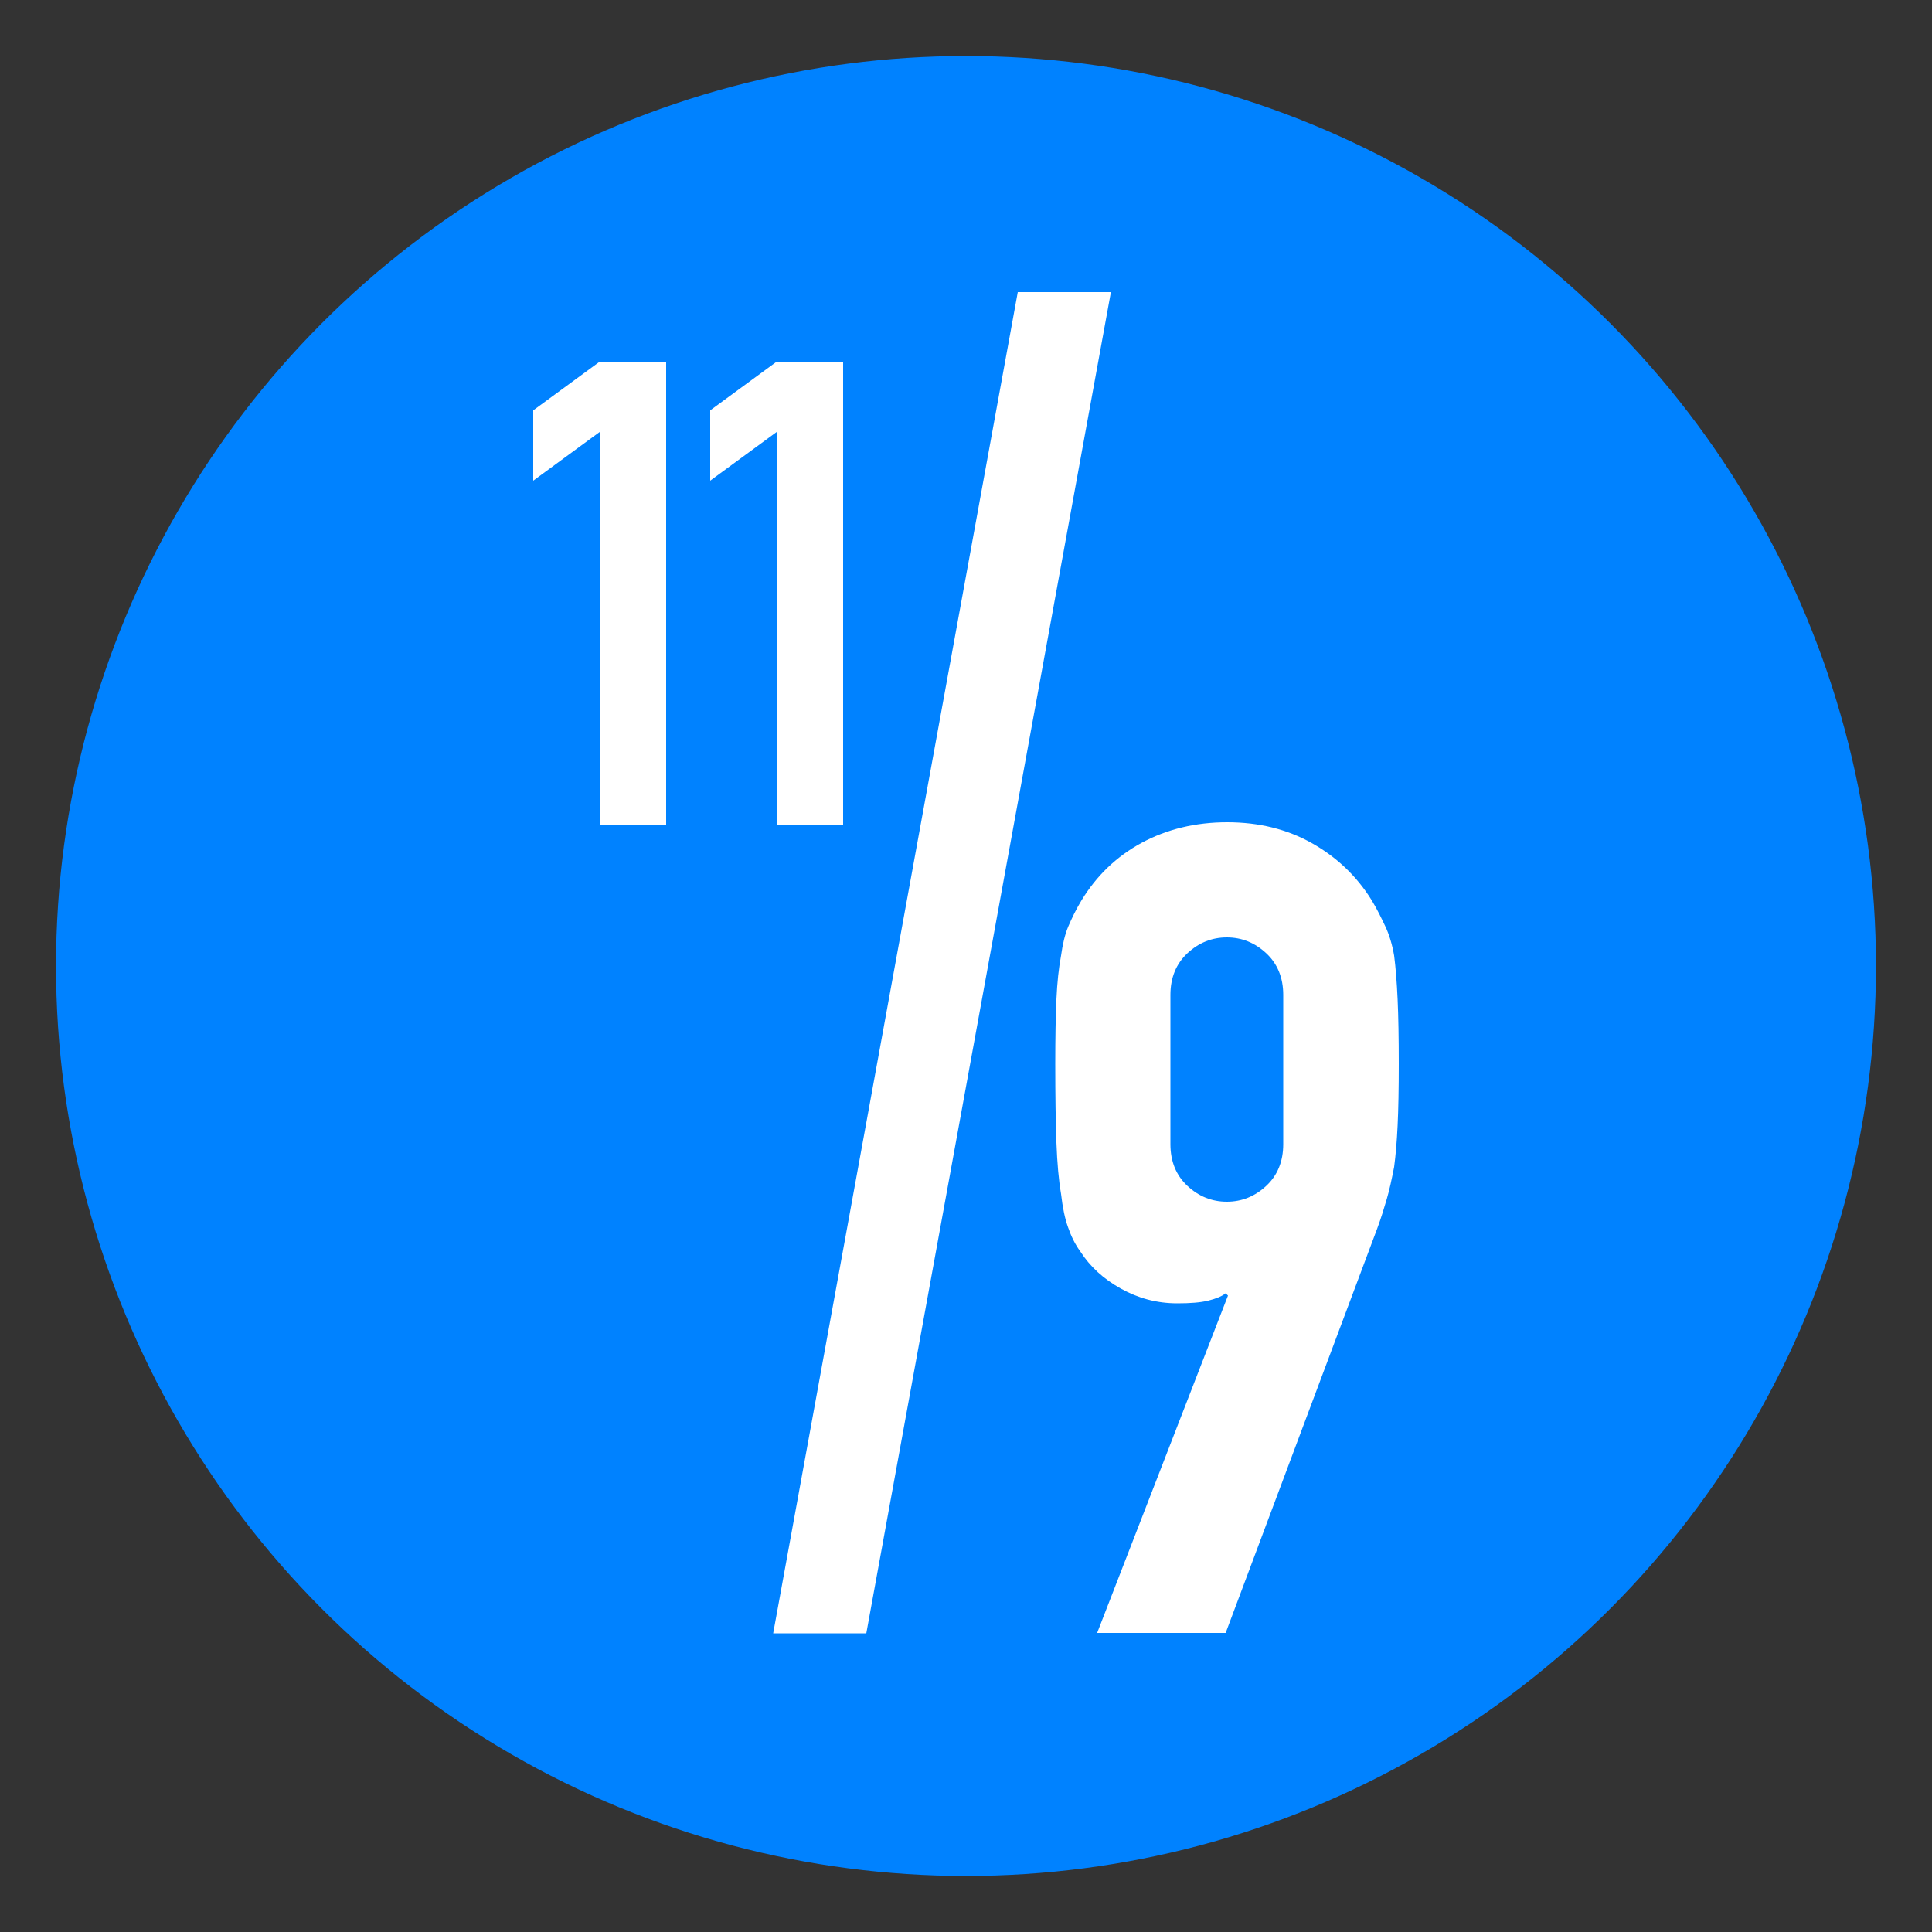
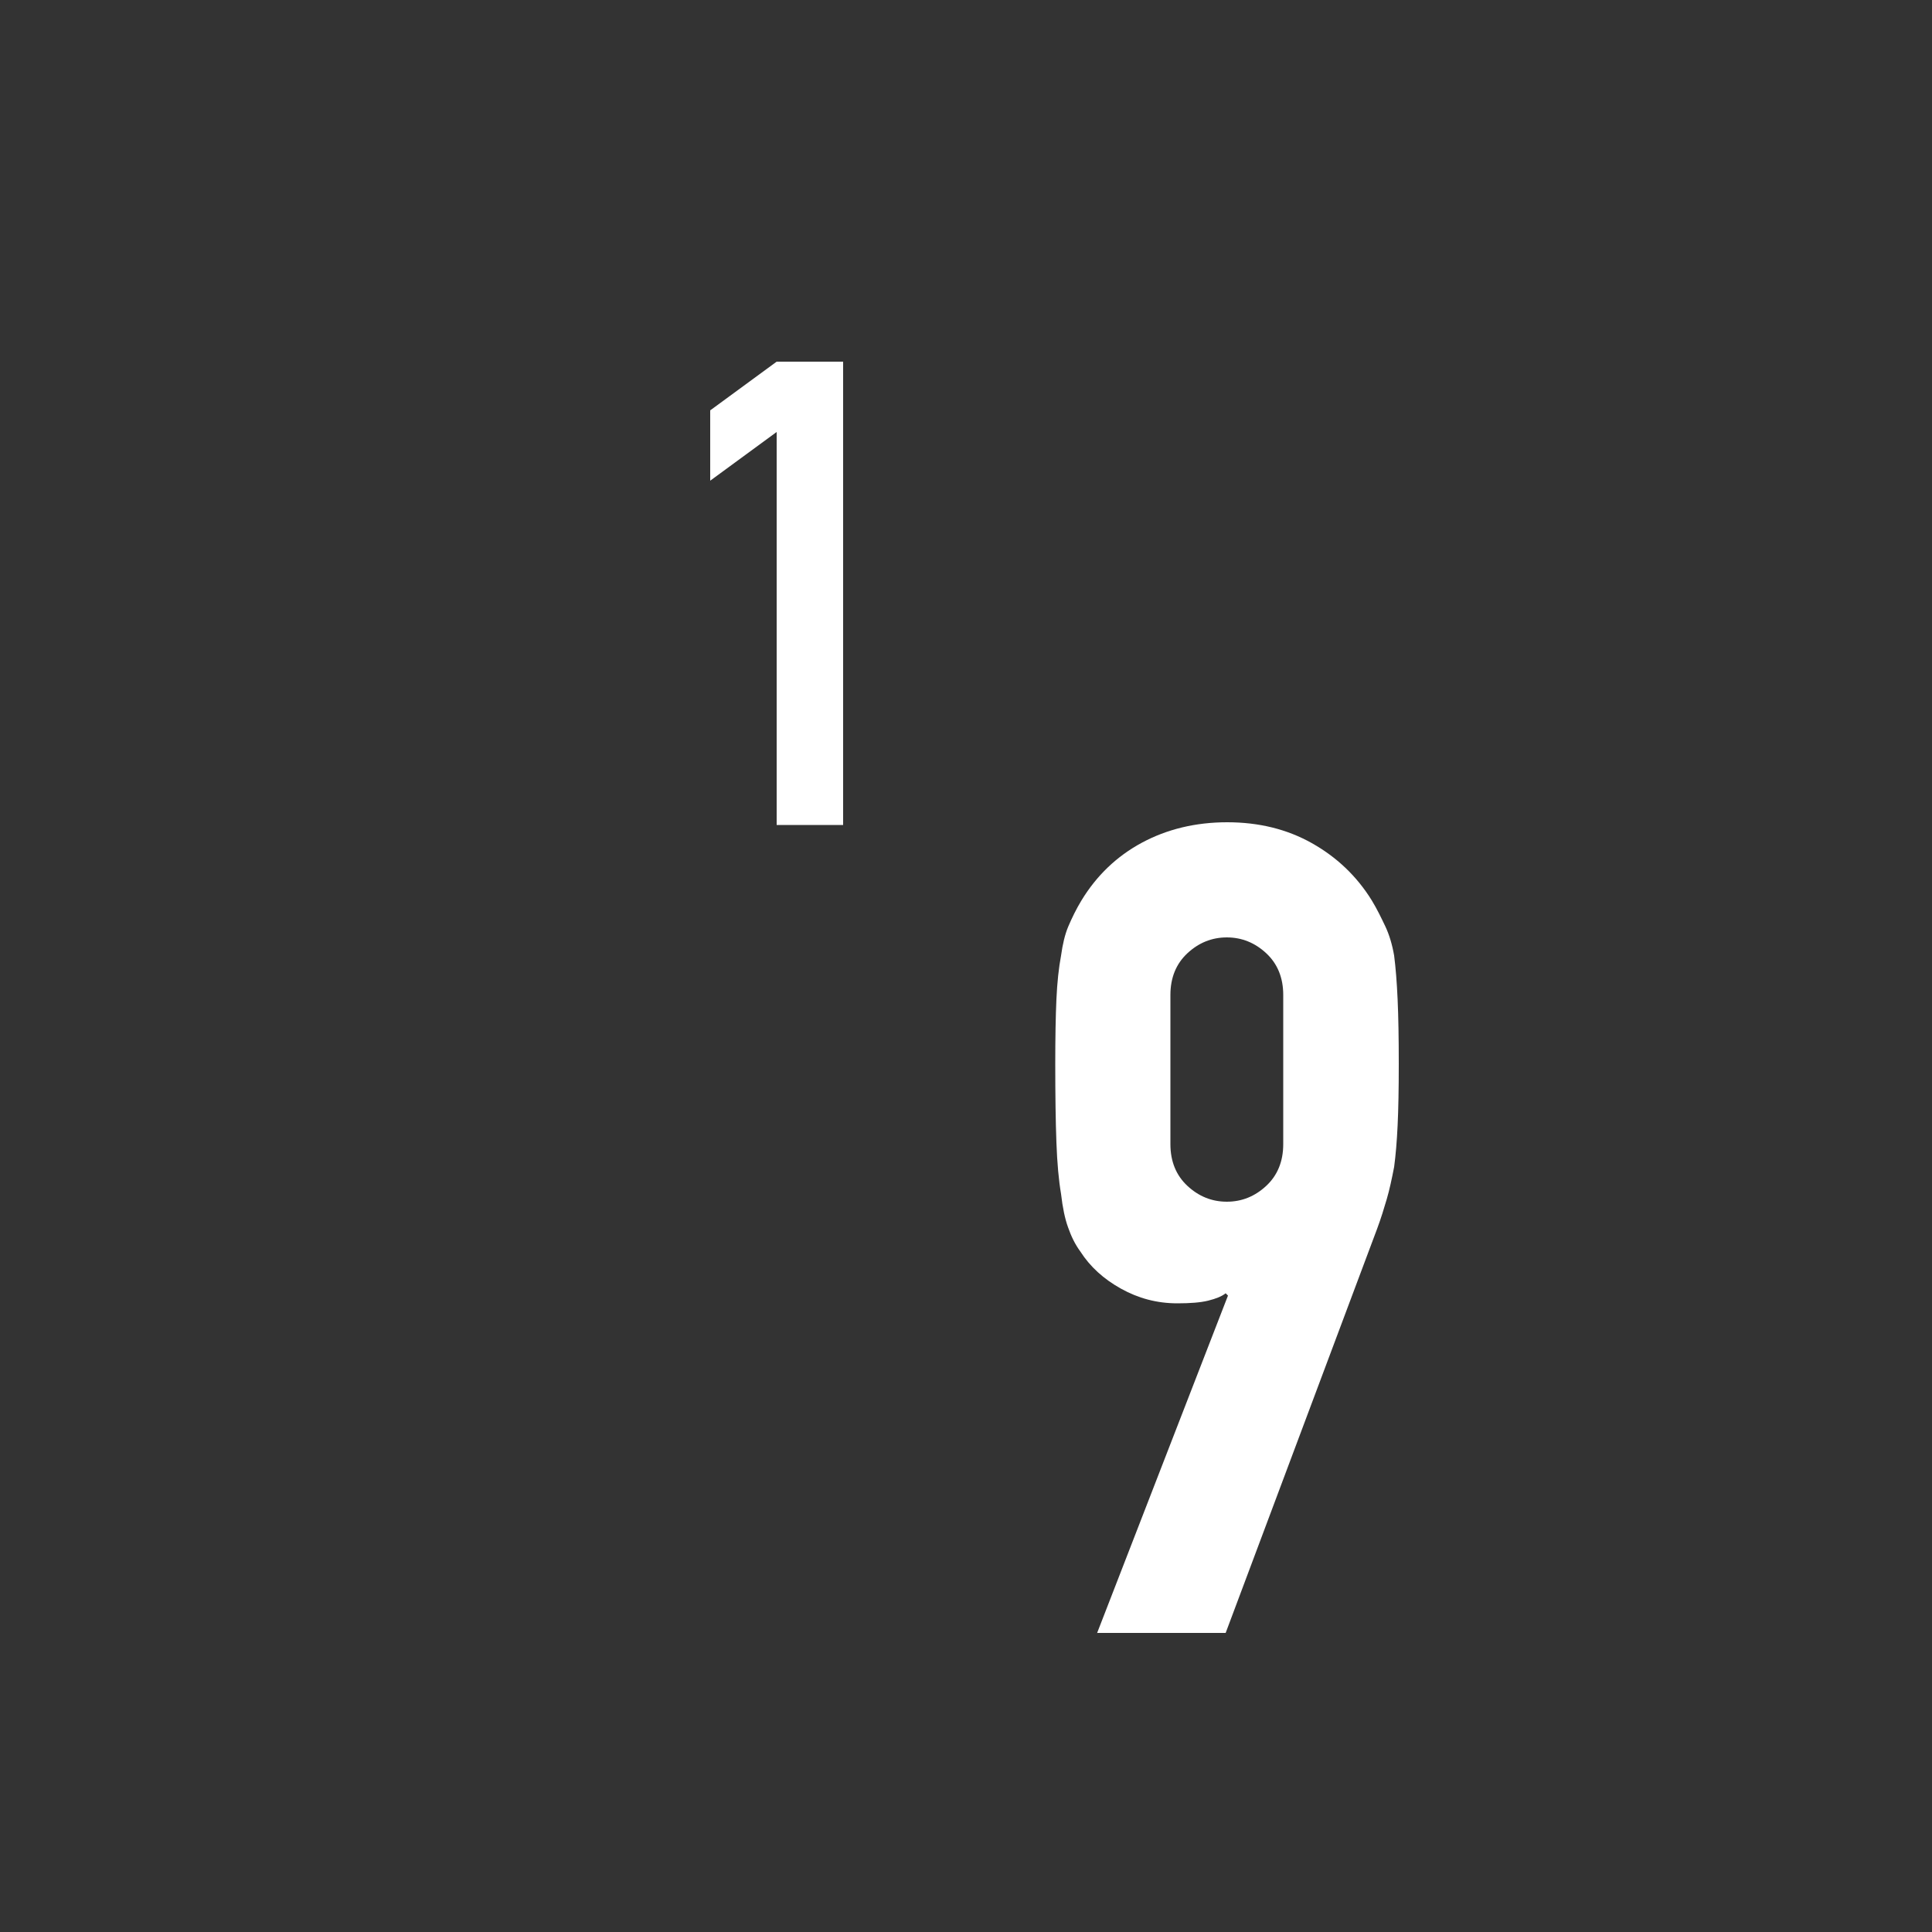
<svg xmlns="http://www.w3.org/2000/svg" version="1.1" id="レイヤー_1" x="0px" y="0px" viewBox="0 0 500 500" style="enable-background:new 0 0 500 500;" xml:space="preserve">
  <rect x="0" y="0" width="500" height="500" fill="#333333" stroke="none" />
  <style type="text/css">
	.st0{fill:#0082FF;}
	.st1{fill:#FFFFFF;}
</style>
  <g>
-     <circle class="st0" cx="250" cy="250" r="235.5" />
    <g>
-       <path class="st1" d="M155.2,213.5V111.8l-17.2,12.6v-18.2l17.2-12.6h17.2v119.9H155.2z" />
      <path class="st1" d="M201,213.5V111.8l-17.2,12.6v-18.2L201,93.6h17.2v119.9H201z" />
    </g>
    <g>
-       <path class="st1" d="M200.1,422.7l63.3-347.1h24.1l-63.3,347.1H200.1z" />
-     </g>
+       </g>
    <path class="st1" d="M283.9,422.7l33.9-87.4l-0.6-0.6c-1,0.8-2.5,1.4-4.5,1.9c-2,0.5-4.7,0.7-8,0.7c-5.3,0-10.1-1.3-14.6-3.8   c-4.5-2.5-8-5.7-10.5-9.6c-1.4-1.9-2.4-4-3.2-6.3c-0.8-2.2-1.4-5.1-1.8-8.6c-0.6-3.5-1-7.9-1.2-13.3c-0.2-5.4-0.3-12.1-0.3-20.3   c0-6.8,0.1-12.4,0.3-16.8c0.2-4.4,0.6-8.1,1.2-11.3c0.4-2.9,1-5.5,1.9-7.6c0.9-2.1,2-4.4,3.4-6.7c3.9-6.4,9.1-11.4,15.6-14.9   c6.5-3.5,13.9-5.3,22.1-5.3c8.2,0,15.5,1.8,21.9,5.4c6.4,3.6,11.6,8.5,15.5,14.8c1.4,2.3,2.5,4.6,3.5,6.7c1,2.1,1.8,4.7,2.3,7.6   c0.4,3.1,0.7,6.9,0.9,11.3c0.2,4.4,0.3,10,0.3,16.8c0,6.4-0.1,11.7-0.3,15.9c-0.2,4.2-0.5,7.7-0.9,10.7c-0.6,3.1-1.2,5.9-1.9,8.3   c-0.7,2.4-1.5,5-2.5,7.7l-39.2,104.6H283.9z M302.9,296.1c0,4.5,1.5,8.1,4.4,10.8c2.9,2.7,6.3,4.1,10.2,4.1c3.9,0,7.3-1.4,10.2-4.1   c2.9-2.7,4.4-6.3,4.4-10.8v-38.6c0-4.5-1.5-8.1-4.4-10.8c-2.9-2.7-6.3-4.1-10.2-4.1c-3.9,0-7.3,1.4-10.2,4.1   c-2.9,2.7-4.4,6.3-4.4,10.8V296.1z" />
  </g>
</svg>